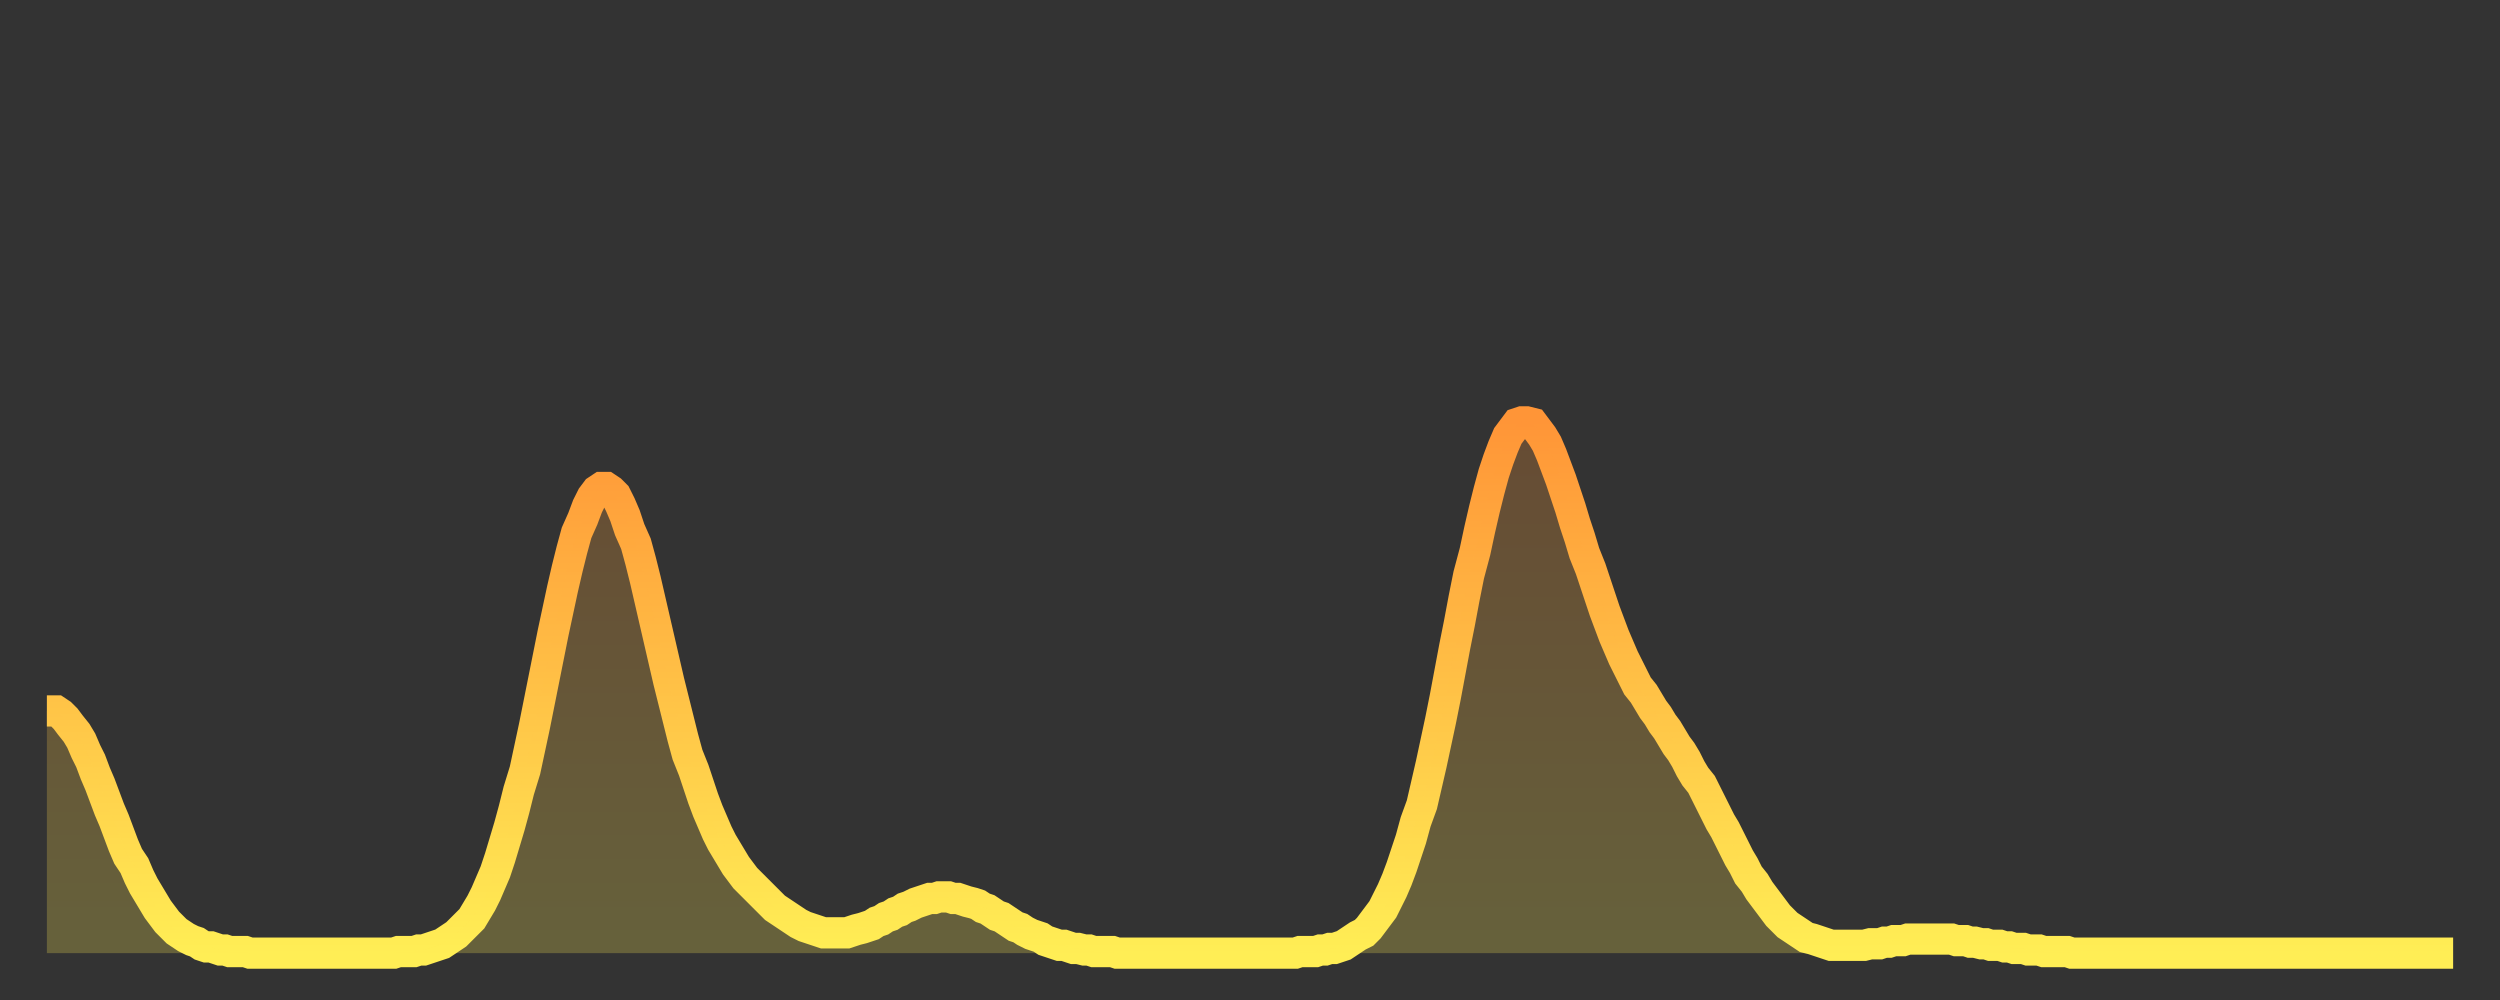
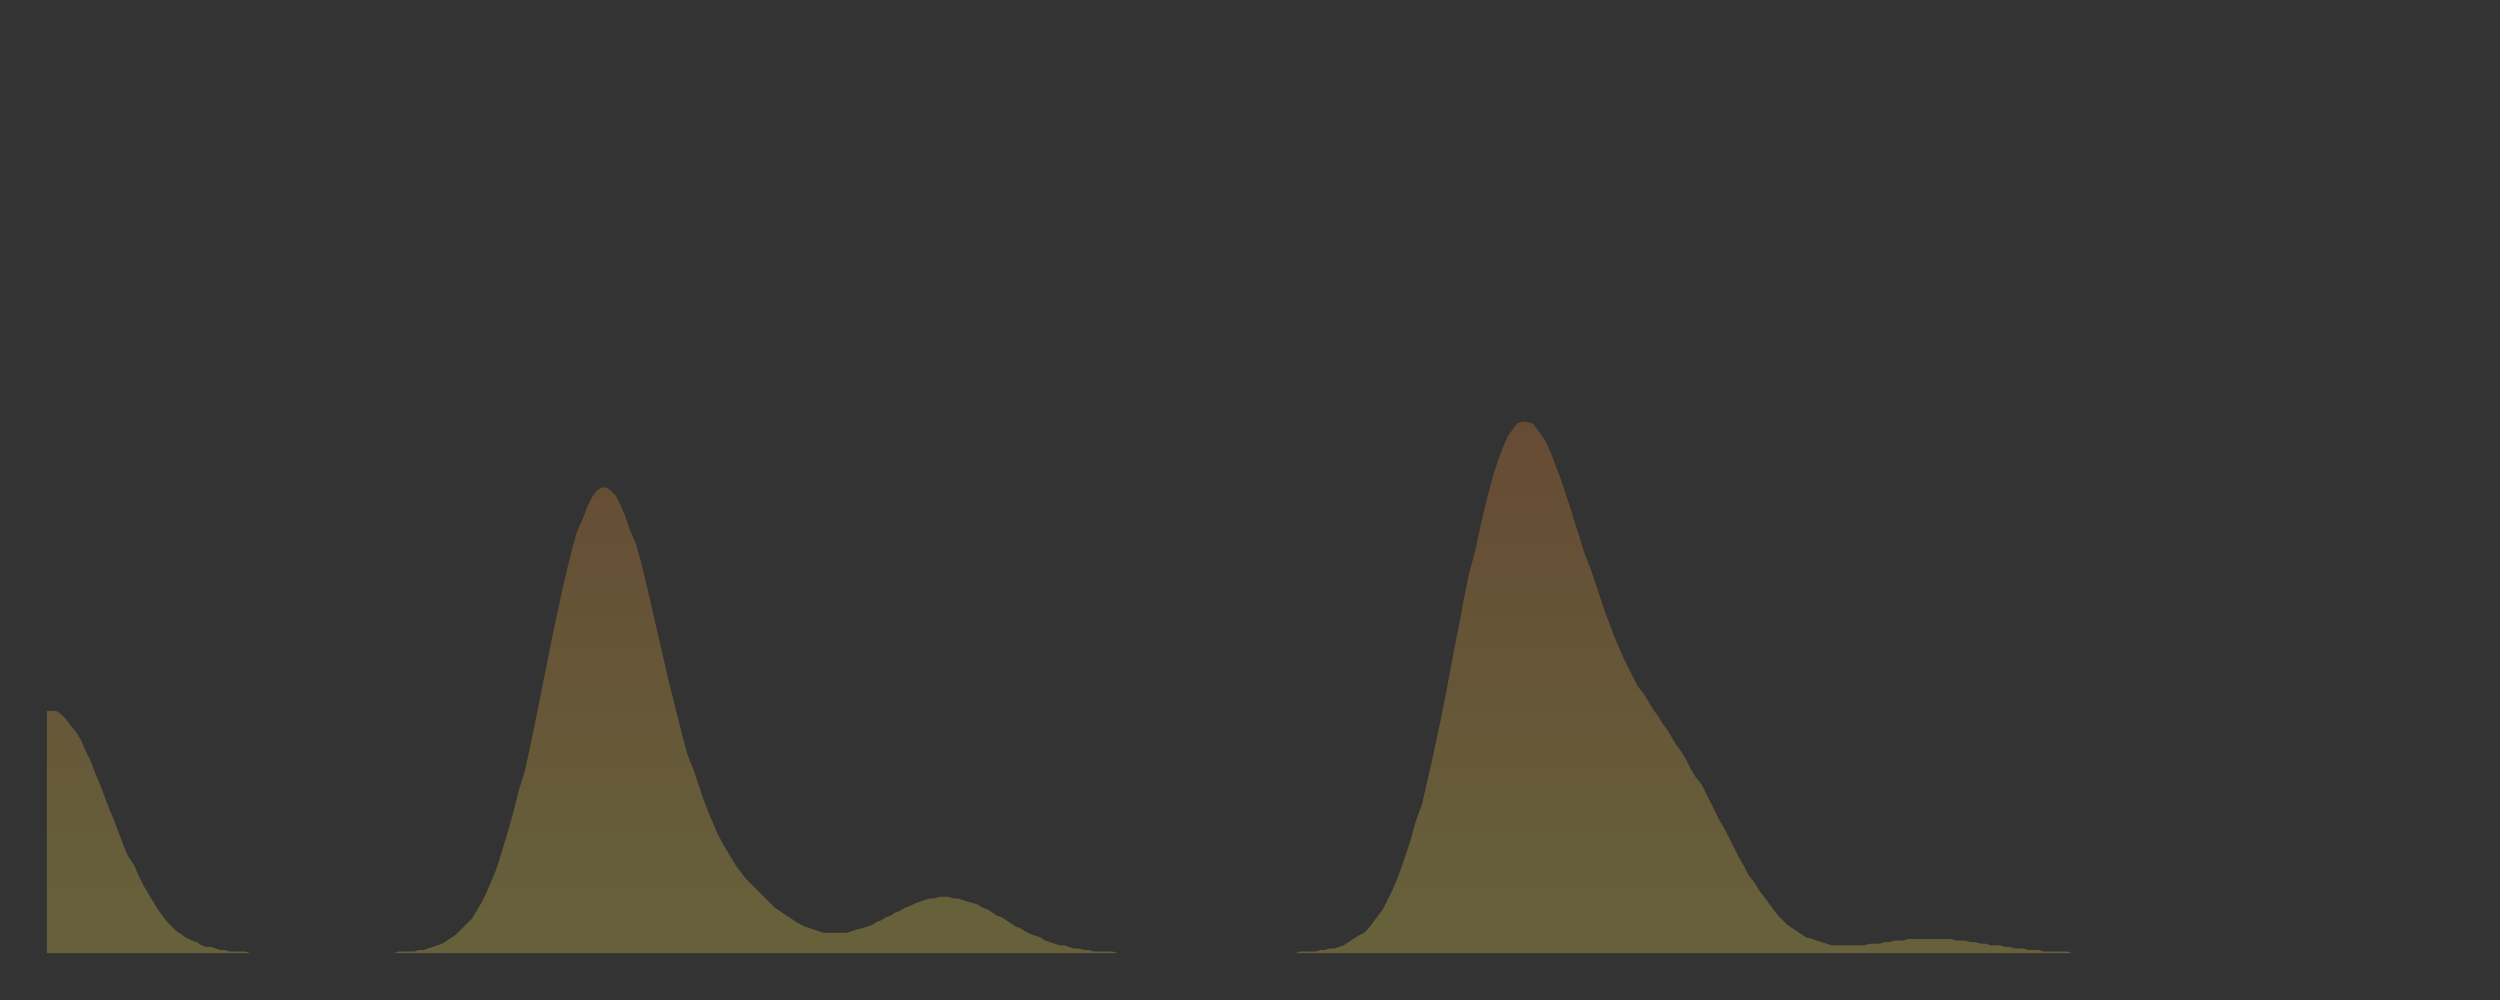
<svg xmlns="http://www.w3.org/2000/svg" baseProfile="full" height="64" version="1.1" width="160">
  <rect width="100%" height="100%" fill="#333333" stroke="none" />
  <defs>
    <linearGradient id="id249638" x1="0" x2="0" y1="0" y2="1">
      <stop offset="0%" stop-color="#ff9537" />
      <stop offset="50%" stop-color="#ffc146" />
      <stop offset="100%" stop-color="#ffee55" />
    </linearGradient>
  </defs>
  <g transform="translate(3,3)">
    <g>
-       <path d="M 0.0 42.5 0.3 42.5 0.6 42.5 0.9 42.7 1.2 43.0 1.5 43.4 1.9 43.9 2.2 44.4 2.5 45.1 2.8 45.7 3.1 46.5 3.4 47.2 3.7 48.0 4.0 48.8 4.3 49.5 4.6 50.3 4.9 51.1 5.2 51.8 5.6 52.4 5.9 53.1 6.2 53.7 6.5 54.2 6.8 54.7 7.1 55.2 7.4 55.6 7.7 56.0 8.0 56.3 8.3 56.6 8.6 56.8 8.9 57.0 9.3 57.2 9.6 57.3 9.9 57.5 10.2 57.6 10.5 57.6 10.8 57.7 11.1 57.8 11.4 57.8 11.7 57.9 12.0 57.9 12.3 57.9 12.7 57.9 13.0 58.0 13.3 58.0 13.6 58.0 13.9 58.0 14.2 58.0 14.5 58.0 14.8 58.0 15.1 58.0 15.4 58.0 15.7 58.0 16.0 58.0 16.4 58.0 16.7 58.0 17.0 58.0 17.3 58.0 17.6 58.0 17.9 58.0 18.2 58.0 18.5 58.0 18.8 58.0 19.1 58.0 19.4 58.0 19.8 58.0 20.1 58.0 20.4 58.0 20.7 58.0 21.0 58.0 21.3 58.0 21.6 58.0 21.9 58.0 22.2 58.0 22.5 57.9 22.8 57.9 23.1 57.9 23.5 57.9 23.8 57.8 24.1 57.8 24.4 57.7 24.7 57.6 25.0 57.5 25.3 57.4 25.6 57.2 25.9 57.0 26.2 56.8 26.5 56.5 26.8 56.2 27.2 55.8 27.5 55.3 27.8 54.8 28.1 54.2 28.4 53.5 28.7 52.8 29.0 51.9 29.3 50.9 29.6 49.9 29.9 48.8 30.2 47.6 30.6 46.3 30.9 44.9 31.2 43.5 31.5 42.0 31.8 40.5 32.1 39.0 32.4 37.5 32.7 36.1 33.0 34.7 33.3 33.4 33.6 32.2 33.9 31.1 34.3 30.2 34.6 29.4 34.9 28.8 35.2 28.4 35.5 28.2 35.8 28.2 36.1 28.4 36.4 28.7 36.7 29.3 37.0 30.0 37.3 30.9 37.7 31.8 38.0 32.9 38.3 34.1 38.6 35.4 38.9 36.7 39.2 38.0 39.5 39.3 39.8 40.6 40.1 41.8 40.4 43.0 40.7 44.2 41.0 45.3 41.4 46.3 41.7 47.2 42.0 48.1 42.3 48.9 42.6 49.6 42.9 50.3 43.2 50.9 43.5 51.4 43.8 51.9 44.1 52.4 44.4 52.8 44.7 53.2 45.1 53.6 45.4 53.9 45.7 54.2 46.0 54.5 46.3 54.8 46.6 55.1 46.9 55.3 47.2 55.5 47.5 55.7 47.8 55.9 48.1 56.1 48.5 56.3 48.8 56.4 49.1 56.5 49.4 56.6 49.7 56.7 50.0 56.7 50.3 56.7 50.6 56.7 50.9 56.7 51.2 56.7 51.5 56.6 51.8 56.5 52.2 56.4 52.5 56.3 52.8 56.2 53.1 56.0 53.4 55.9 53.7 55.7 54.0 55.6 54.3 55.4 54.6 55.3 54.9 55.1 55.2 55.0 55.6 54.8 55.9 54.7 56.2 54.6 56.5 54.5 56.8 54.5 57.1 54.4 57.4 54.4 57.7 54.4 58.0 54.5 58.3 54.5 58.6 54.6 58.9 54.7 59.3 54.8 59.6 54.9 59.9 55.1 60.2 55.2 60.5 55.4 60.8 55.6 61.1 55.7 61.4 55.9 61.7 56.1 62.0 56.3 62.3 56.4 62.6 56.6 63.0 56.8 63.3 56.9 63.6 57.0 63.9 57.2 64.2 57.3 64.5 57.4 64.8 57.5 65.1 57.5 65.4 57.6 65.7 57.7 66.0 57.7 66.4 57.8 66.7 57.8 67.0 57.9 67.3 57.9 67.6 57.9 67.9 57.9 68.2 57.9 68.5 58.0 68.8 58.0 69.1 58.0 69.4 58.0 69.7 58.0 70.1 58.0 70.4 58.0 70.7 58.0 71.0 58.0 71.3 58.0 71.6 58.0 71.9 58.0 72.2 58.0 72.5 58.0 72.8 58.0 73.1 58.0 73.5 58.0 73.8 58.0 74.1 58.0 74.4 58.0 74.7 58.0 75.0 58.0 75.3 58.0 75.6 58.0 75.9 58.0 76.2 58.0 76.5 58.0 76.8 58.0 77.2 58.0 77.5 58.0 77.8 58.0 78.1 58.0 78.4 58.0 78.7 58.0 79.0 58.0 79.3 58.0 79.6 58.0 79.9 58.0 80.2 57.9 80.5 57.9 80.9 57.9 81.2 57.9 81.5 57.8 81.8 57.8 82.1 57.7 82.4 57.7 82.7 57.6 83.0 57.5 83.3 57.3 83.6 57.1 83.9 56.9 84.3 56.7 84.6 56.4 84.9 56.0 85.2 55.6 85.5 55.2 85.8 54.6 86.1 54.0 86.4 53.3 86.7 52.5 87.0 51.6 87.3 50.7 87.6 49.6 88.0 48.5 88.3 47.2 88.6 45.9 88.9 44.5 89.2 43.1 89.5 41.6 89.8 40.0 90.1 38.4 90.4 36.9 90.7 35.3 91.0 33.8 91.4 32.3 91.7 30.9 92.0 29.6 92.3 28.4 92.6 27.3 92.9 26.4 93.2 25.6 93.5 24.9 93.8 24.5 94.1 24.1 94.4 24.0 94.7 24.0 95.1 24.1 95.4 24.5 95.7 24.9 96.0 25.4 96.3 26.1 96.6 26.9 96.9 27.7 97.2 28.6 97.5 29.5 97.8 30.5 98.1 31.4 98.4 32.4 98.8 33.4 99.1 34.3 99.4 35.2 99.7 36.1 100.0 36.9 100.3 37.7 100.6 38.4 100.9 39.1 101.2 39.7 101.5 40.3 101.8 40.9 102.2 41.4 102.5 41.9 102.8 42.4 103.1 42.8 103.4 43.3 103.7 43.7 104.0 44.2 104.3 44.7 104.6 45.1 104.9 45.6 105.2 46.2 105.5 46.7 105.9 47.2 106.2 47.8 106.5 48.4 106.8 49.0 107.1 49.6 107.4 50.1 107.7 50.7 108.0 51.3 108.3 51.9 108.6 52.4 108.9 53.0 109.3 53.5 109.6 54.0 109.9 54.4 110.2 54.8 110.5 55.2 110.8 55.6 111.1 55.9 111.4 56.2 111.7 56.4 112.0 56.6 112.3 56.8 112.6 57.0 113.0 57.1 113.3 57.2 113.6 57.3 113.9 57.4 114.2 57.5 114.5 57.5 114.8 57.5 115.1 57.5 115.4 57.5 115.7 57.5 116.0 57.5 116.3 57.5 116.7 57.4 117.0 57.4 117.3 57.4 117.6 57.3 117.9 57.3 118.2 57.2 118.5 57.2 118.8 57.2 119.1 57.1 119.4 57.1 119.7 57.1 120.1 57.1 120.4 57.1 120.7 57.1 121.0 57.1 121.3 57.1 121.6 57.1 121.9 57.1 122.2 57.2 122.5 57.2 122.8 57.2 123.1 57.3 123.4 57.3 123.8 57.4 124.1 57.4 124.4 57.5 124.7 57.5 125.0 57.5 125.3 57.6 125.6 57.6 125.9 57.7 126.2 57.7 126.5 57.7 126.8 57.8 127.2 57.8 127.5 57.8 127.8 57.9 128.1 57.9 128.4 57.9 128.7 57.9 129.0 57.9 129.3 57.9 129.6 58.0 129.9 58.0 130.2 58.0 130.5 58.0 130.9 58.0 131.2 58.0 131.5 58.0 131.8 58.0 132.1 58.0 132.4 58.0 132.7 58.0 133.0 58.0 133.3 58.0 133.6 58.0 133.9 58.0 134.2 58.0 134.6 58.0 134.9 58.0 135.2 58.0 135.5 58.0 135.8 58.0 136.1 58.0 136.4 58.0 136.7 58.0 137.0 58.0 137.3 58.0 137.6 58.0 138.0 58.0 138.3 58.0 138.6 58.0 138.9 58.0 139.2 58.0 139.5 58.0 139.8 58.0 140.1 58.0 140.4 58.0 140.7 58.0 141.0 58.0 141.3 58.0 141.7 58.0 142.0 58.0 142.3 58.0 142.6 58.0 142.9 58.0 143.2 58.0 143.5 58.0 143.8 58.0 144.1 58.0 144.4 58.0 144.7 58.0 145.1 58.0 145.4 58.0 145.7 58.0 146.0 58.0 146.3 58.0 146.6 58.0 146.9 58.0 147.2 58.0 147.5 58.0 147.8 58.0 148.1 58.0 148.4 58.0 148.8 58.0 149.1 58.0 149.4 58.0 149.7 58.0 150.0 58.0 150.3 58.0 150.6 58.0 150.9 58.0 151.2 58.0 151.5 58.0 151.8 58.0 152.1 58.0 152.5 58.0 152.8 58.0 153.1 58.0 153.4 58.0 153.7 58.0 154.0 58.0" fill="none" id="graph-curve" opacity="1" stroke="url(#id249638)" stroke-width="2" />
      <path d="M 0 58 L 0.0 42.5 0.3 42.5 0.6 42.5 0.9 42.7 1.2 43.0 1.5 43.4 1.9 43.9 2.2 44.4 2.5 45.1 2.8 45.7 3.1 46.5 3.4 47.2 3.7 48.0 4.0 48.8 4.3 49.5 4.6 50.3 4.9 51.1 5.2 51.8 5.6 52.4 5.9 53.1 6.2 53.7 6.5 54.2 6.8 54.7 7.1 55.2 7.4 55.6 7.7 56.0 8.0 56.3 8.3 56.6 8.6 56.8 8.9 57.0 9.3 57.2 9.6 57.3 9.9 57.5 10.2 57.6 10.5 57.6 10.8 57.7 11.1 57.8 11.4 57.8 11.7 57.9 12.0 57.9 12.3 57.9 12.7 57.9 13.0 58.0 13.3 58.0 13.6 58.0 13.9 58.0 14.2 58.0 14.5 58.0 14.8 58.0 15.1 58.0 15.4 58.0 15.7 58.0 16.0 58.0 16.4 58.0 16.7 58.0 17.0 58.0 17.3 58.0 17.6 58.0 17.9 58.0 18.2 58.0 18.5 58.0 18.8 58.0 19.1 58.0 19.4 58.0 19.8 58.0 20.1 58.0 20.4 58.0 20.7 58.0 21.0 58.0 21.3 58.0 21.6 58.0 21.9 58.0 22.2 58.0 22.5 57.9 22.8 57.9 23.1 57.9 23.5 57.9 23.8 57.8 24.1 57.8 24.4 57.7 24.7 57.6 25.0 57.5 25.3 57.4 25.6 57.2 25.9 57.0 26.2 56.8 26.5 56.5 26.8 56.2 27.2 55.8 27.5 55.3 27.8 54.8 28.1 54.2 28.4 53.5 28.7 52.8 29.0 51.9 29.3 50.9 29.6 49.9 29.9 48.8 30.2 47.6 30.6 46.3 30.9 44.9 31.2 43.5 31.5 42.0 31.8 40.5 32.1 39.0 32.4 37.5 32.7 36.1 33.0 34.7 33.3 33.4 33.6 32.2 33.9 31.1 34.3 30.2 34.6 29.4 34.9 28.8 35.2 28.4 35.5 28.2 35.8 28.2 36.1 28.4 36.4 28.7 36.7 29.3 37.0 30.0 37.3 30.9 37.7 31.8 38.0 32.9 38.3 34.1 38.6 35.4 38.9 36.7 39.2 38.0 39.5 39.3 39.8 40.6 40.1 41.8 40.4 43.0 40.7 44.2 41.0 45.3 41.4 46.3 41.7 47.2 42.0 48.1 42.3 48.9 42.6 49.6 42.9 50.3 43.2 50.9 43.5 51.4 43.8 51.9 44.1 52.4 44.4 52.8 44.7 53.2 45.1 53.6 45.4 53.9 45.7 54.2 46.0 54.5 46.3 54.8 46.6 55.1 46.9 55.3 47.2 55.5 47.5 55.7 47.8 55.9 48.1 56.1 48.5 56.3 48.8 56.4 49.1 56.5 49.4 56.6 49.7 56.7 50.0 56.7 50.3 56.7 50.6 56.7 50.9 56.7 51.2 56.7 51.5 56.6 51.8 56.5 52.2 56.4 52.5 56.3 52.8 56.2 53.1 56.0 53.4 55.9 53.7 55.7 54.0 55.6 54.3 55.4 54.6 55.3 54.9 55.1 55.2 55.0 55.6 54.8 55.9 54.7 56.2 54.6 56.5 54.5 56.8 54.5 57.1 54.4 57.4 54.4 57.7 54.4 58.0 54.5 58.3 54.5 58.6 54.6 58.9 54.7 59.3 54.8 59.6 54.9 59.9 55.1 60.2 55.2 60.5 55.4 60.8 55.6 61.1 55.7 61.4 55.9 61.7 56.1 62.0 56.3 62.3 56.4 62.6 56.6 63.0 56.8 63.3 56.9 63.6 57.0 63.9 57.2 64.2 57.3 64.5 57.4 64.8 57.5 65.1 57.5 65.4 57.6 65.7 57.7 66.0 57.7 66.4 57.8 66.7 57.8 67.0 57.9 67.3 57.9 67.6 57.9 67.9 57.9 68.2 57.9 68.5 58.0 68.8 58.0 69.1 58.0 69.4 58.0 69.7 58.0 70.1 58.0 70.4 58.0 70.7 58.0 71.0 58.0 71.3 58.0 71.6 58.0 71.9 58.0 72.2 58.0 72.5 58.0 72.8 58.0 73.1 58.0 73.5 58.0 73.8 58.0 74.1 58.0 74.4 58.0 74.7 58.0 75.0 58.0 75.3 58.0 75.6 58.0 75.9 58.0 76.2 58.0 76.5 58.0 76.8 58.0 77.2 58.0 77.5 58.0 77.8 58.0 78.1 58.0 78.4 58.0 78.7 58.0 79.0 58.0 79.3 58.0 79.6 58.0 79.9 58.0 80.2 57.9 80.5 57.9 80.9 57.9 81.2 57.9 81.5 57.8 81.8 57.8 82.1 57.7 82.4 57.7 82.7 57.6 83.0 57.5 83.3 57.3 83.6 57.1 83.9 56.9 84.3 56.7 84.6 56.4 84.9 56.0 85.2 55.6 85.5 55.2 85.8 54.6 86.1 54.0 86.4 53.3 86.7 52.5 87.0 51.6 87.3 50.7 87.6 49.6 88.0 48.5 88.3 47.2 88.6 45.9 88.9 44.5 89.2 43.1 89.5 41.6 89.8 40.0 90.1 38.4 90.4 36.9 90.7 35.3 91.0 33.8 91.4 32.3 91.7 30.9 92.0 29.6 92.3 28.4 92.6 27.3 92.9 26.4 93.2 25.6 93.5 24.9 93.8 24.5 94.1 24.1 94.4 24.0 94.7 24.0 95.1 24.1 95.4 24.5 95.7 24.9 96.0 25.4 96.3 26.1 96.6 26.9 96.9 27.7 97.2 28.6 97.5 29.5 97.8 30.5 98.1 31.4 98.4 32.4 98.8 33.4 99.1 34.3 99.4 35.2 99.7 36.1 100.0 36.9 100.3 37.7 100.6 38.4 100.9 39.1 101.2 39.7 101.5 40.3 101.8 40.9 102.2 41.4 102.5 41.9 102.8 42.4 103.1 42.8 103.4 43.3 103.7 43.7 104.0 44.2 104.3 44.7 104.6 45.1 104.9 45.6 105.2 46.2 105.5 46.7 105.9 47.2 106.2 47.8 106.5 48.4 106.8 49.0 107.1 49.6 107.4 50.1 107.7 50.7 108.0 51.3 108.3 51.9 108.6 52.4 108.9 53.0 109.3 53.5 109.6 54.0 109.9 54.4 110.2 54.8 110.5 55.2 110.8 55.6 111.1 55.9 111.4 56.2 111.7 56.4 112.0 56.6 112.3 56.8 112.6 57.0 113.0 57.1 113.3 57.2 113.6 57.3 113.9 57.4 114.2 57.5 114.5 57.5 114.8 57.5 115.1 57.5 115.4 57.5 115.7 57.5 116.0 57.5 116.3 57.5 116.7 57.4 117.0 57.4 117.3 57.4 117.6 57.3 117.9 57.3 118.2 57.2 118.5 57.2 118.8 57.2 119.1 57.1 119.4 57.1 119.7 57.1 120.1 57.1 120.4 57.1 120.7 57.1 121.0 57.1 121.3 57.1 121.6 57.1 121.9 57.1 122.2 57.2 122.5 57.2 122.8 57.2 123.1 57.3 123.4 57.3 123.8 57.4 124.1 57.4 124.4 57.5 124.7 57.5 125.0 57.5 125.3 57.6 125.6 57.6 125.9 57.7 126.2 57.7 126.5 57.7 126.8 57.8 127.2 57.8 127.5 57.8 127.8 57.9 128.1 57.9 128.4 57.9 128.7 57.9 129.0 57.9 129.3 57.9 129.6 58.0 129.9 58.0 130.2 58.0 130.5 58.0 130.9 58.0 131.2 58.0 131.5 58.0 131.8 58.0 132.1 58.0 132.4 58.0 132.7 58.0 133.0 58.0 133.3 58.0 133.6 58.0 133.9 58.0 134.2 58.0 134.6 58.0 134.9 58.0 135.2 58.0 135.5 58.0 135.8 58.0 136.1 58.0 136.4 58.0 136.7 58.0 137.0 58.0 137.3 58.0 137.6 58.0 138.0 58.0 138.3 58.0 138.6 58.0 138.9 58.0 139.2 58.0 139.5 58.0 139.8 58.0 140.1 58.0 140.4 58.0 140.7 58.0 141.0 58.0 141.3 58.0 141.7 58.0 142.0 58.0 142.3 58.0 142.6 58.0 142.9 58.0 143.2 58.0 143.5 58.0 143.8 58.0 144.1 58.0 144.4 58.0 144.7 58.0 145.1 58.0 145.4 58.0 145.7 58.0 146.0 58.0 146.3 58.0 146.6 58.0 146.9 58.0 147.2 58.0 147.5 58.0 147.8 58.0 148.1 58.0 148.4 58.0 148.8 58.0 149.1 58.0 149.4 58.0 149.7 58.0 150.0 58.0 150.3 58.0 150.6 58.0 150.9 58.0 151.2 58.0 151.5 58.0 151.8 58.0 152.1 58.0 152.5 58.0 152.8 58.0 153.1 58.0 153.4 58.0 153.7 58.0 154.0 58.0 154 58" fill="url(#id249638)" fill-opacity=".25" id="graph-shadow" />
    </g>
  </g>
</svg>